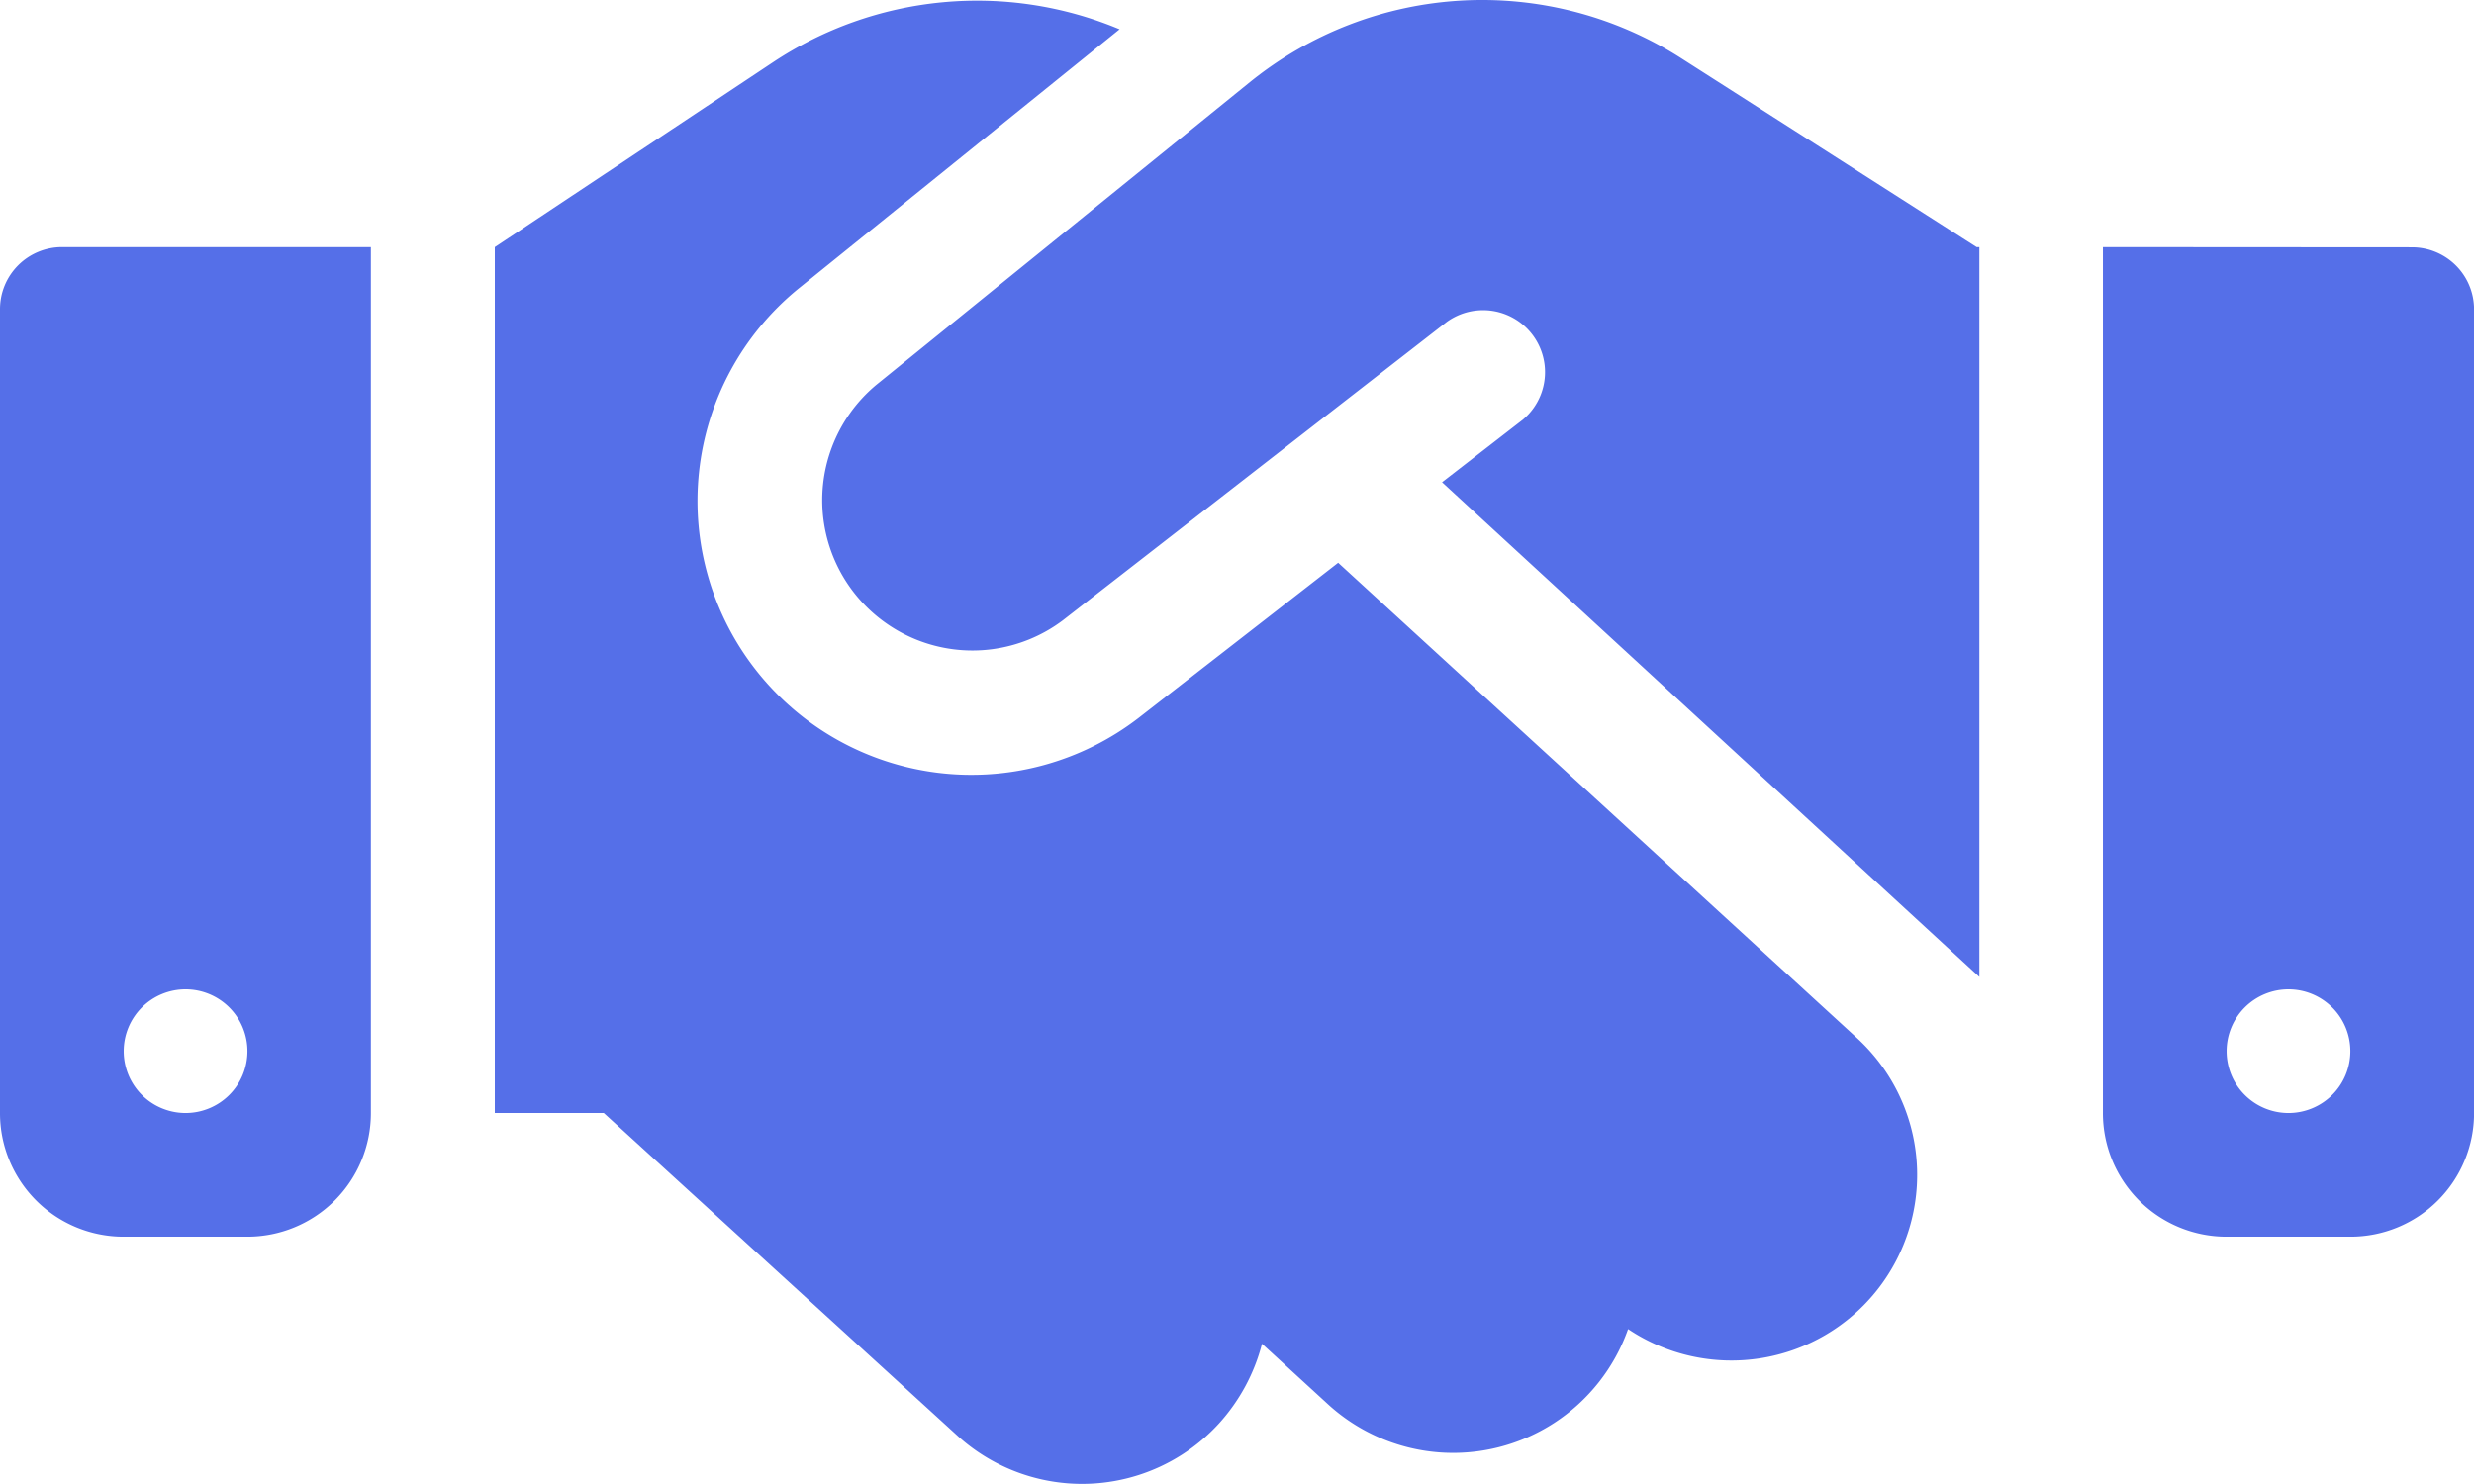
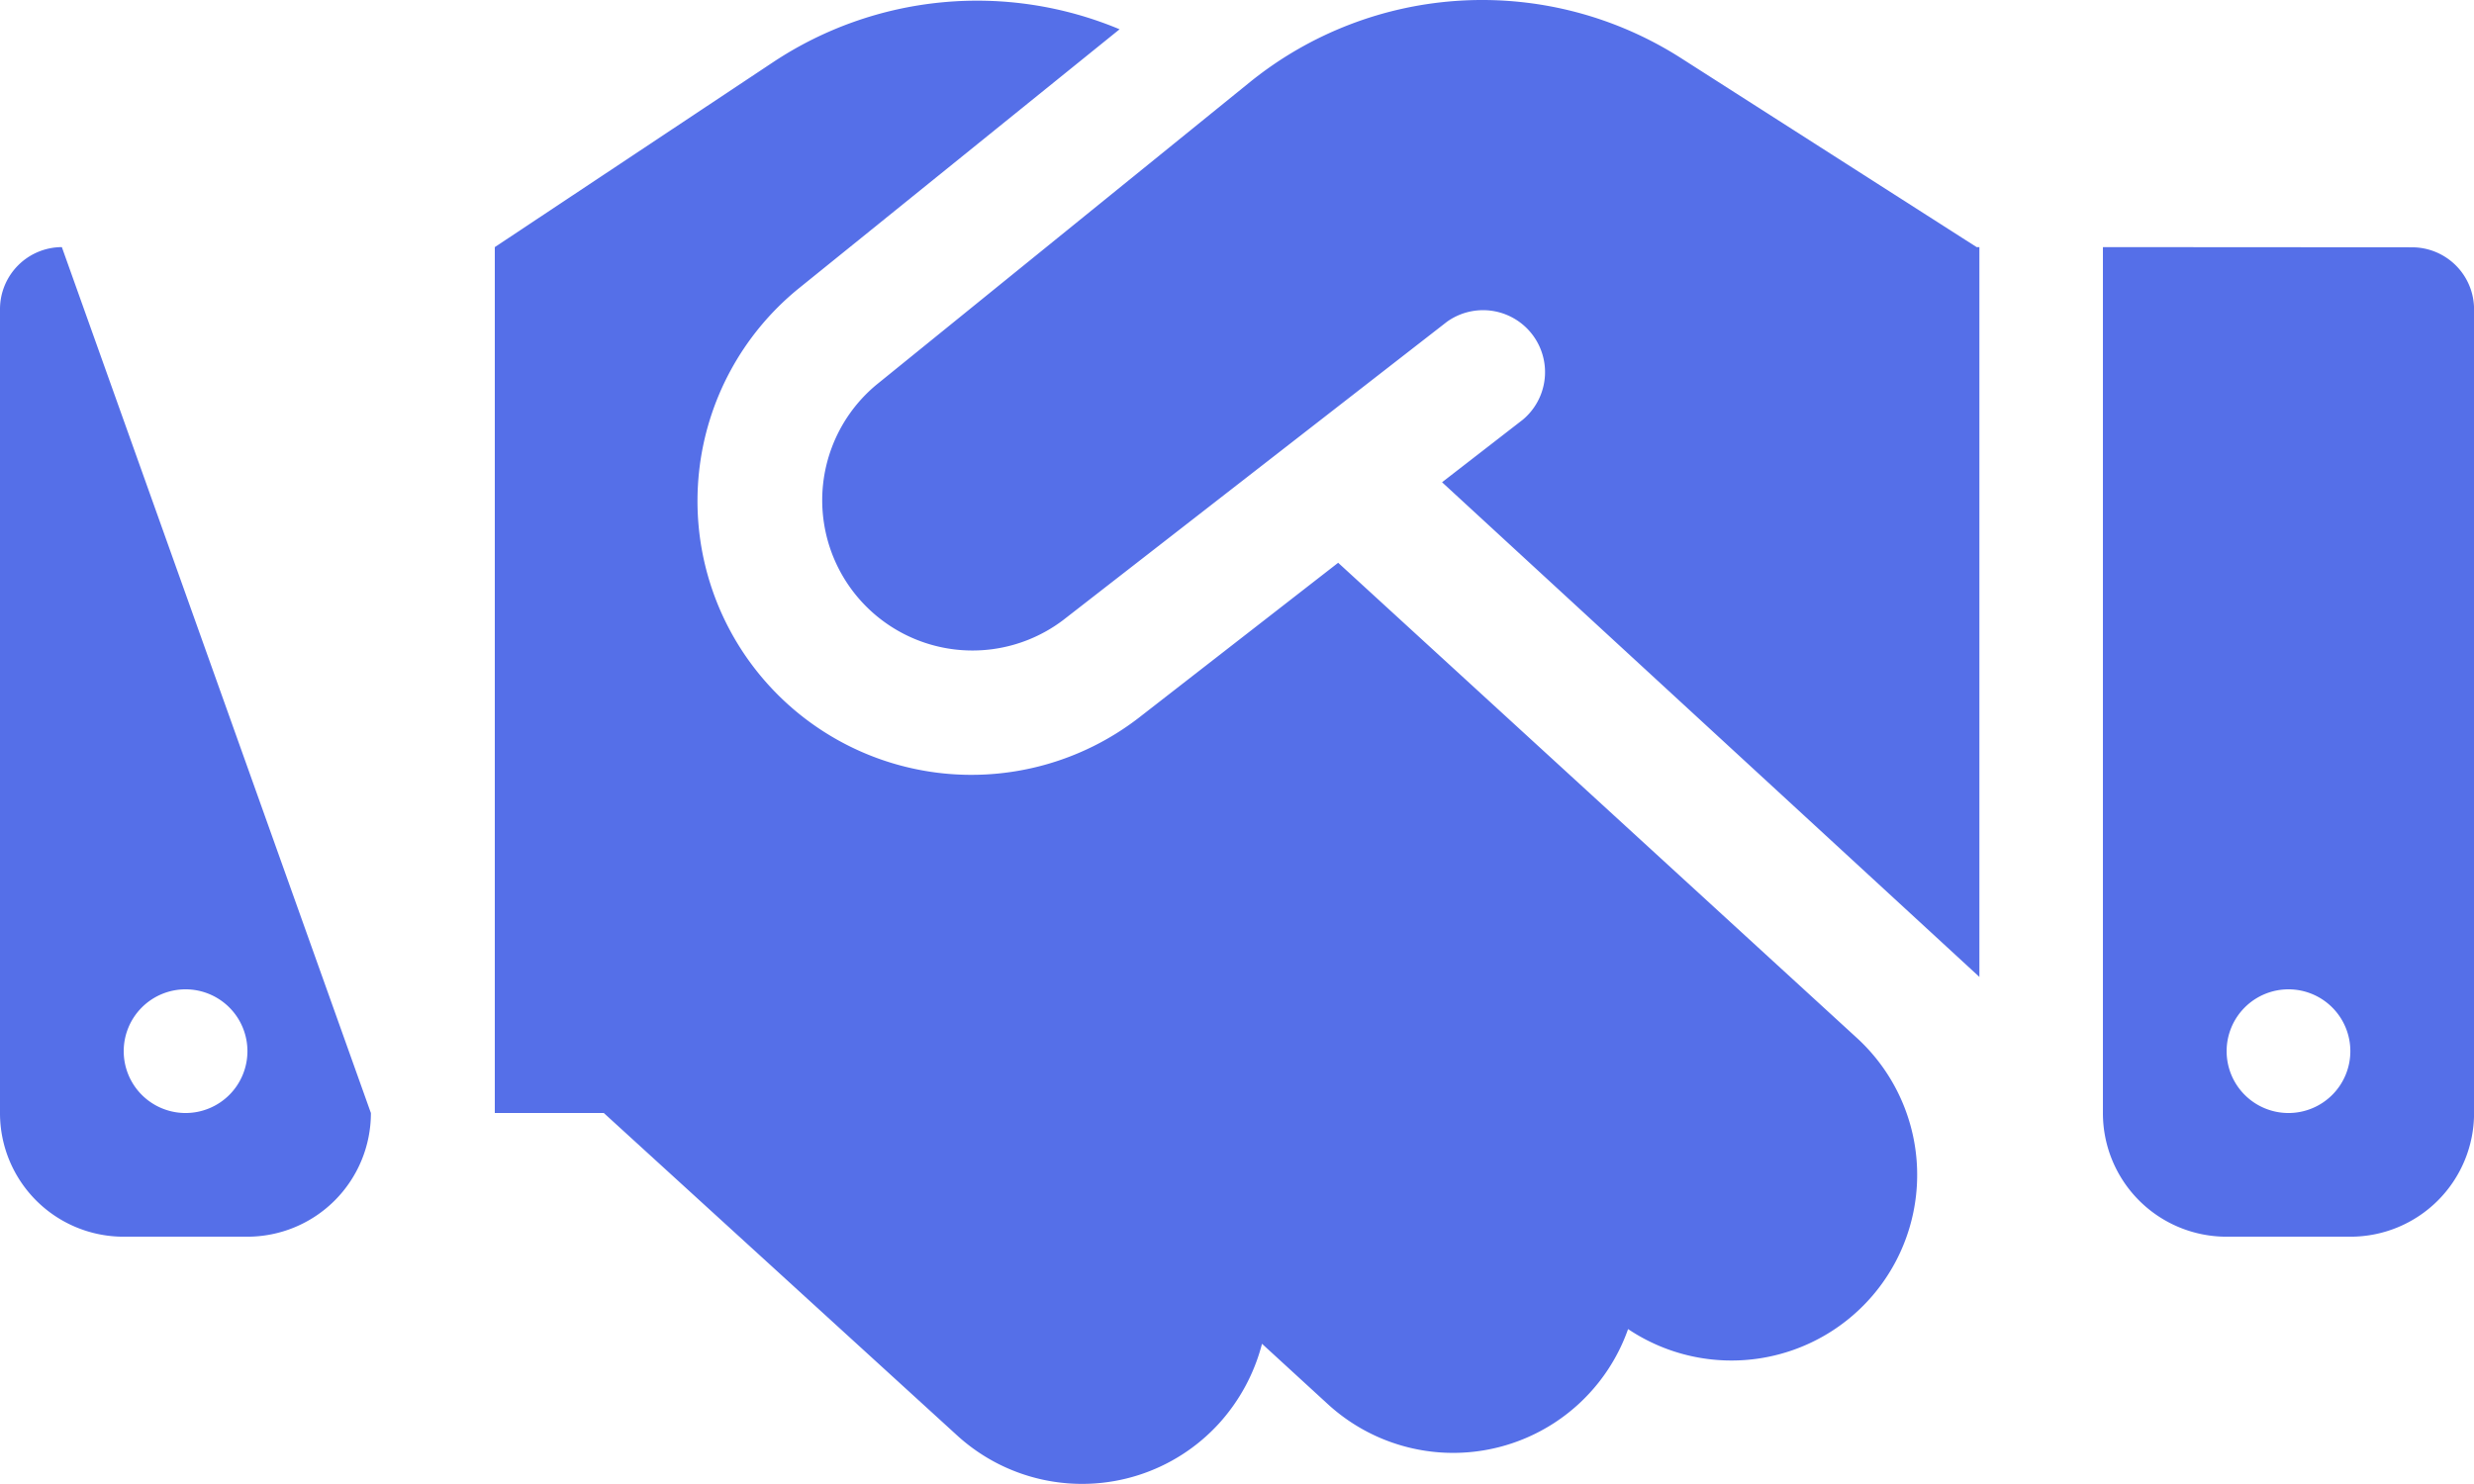
<svg xmlns="http://www.w3.org/2000/svg" width="39.035" height="23.419" viewBox="0 0 39.035 23.419">
-   <path id="handshake-solid_3_" data-name="handshake-solid (3)" d="M19.725,65.293l-5.9,4.782a2.371,2.371,0,0,0,2.946,3.714l6.057-4.709a.978.978,0,0,1,1.2,1.543l-1.275.988,8.478,7.807V67.9h-.043l-.238-.152L26.52,64.915a5.827,5.827,0,0,0-6.795.378Zm1.391,7.587-3.153,2.452a4.322,4.322,0,0,1-5.373-6.77l5.075-4.1a5.822,5.822,0,0,0-5.465.518L7.807,67.9V81.566h1.72L15.1,86.653a2.924,2.924,0,0,0,4.135-.189,2.983,2.983,0,0,0,.677-1.256l1.037.951a2.926,2.926,0,0,0,4.739-1.183A2.93,2.93,0,0,0,29.3,80.383l-8.185-7.5ZM.976,67.9A.979.979,0,0,0,0,68.879V81.566a1.95,1.95,0,0,0,1.952,1.952H3.9a1.95,1.95,0,0,0,1.952-1.952V67.9ZM2.928,79.614a.976.976,0,1,1-.976.976A.976.976,0,0,1,2.928,79.614ZM33.18,67.9V81.566a1.95,1.95,0,0,0,1.952,1.952h1.952a1.95,1.95,0,0,0,1.952-1.952V68.879a.979.979,0,0,0-.976-.976ZM35.132,80.59a.976.976,0,1,1,.976.976A.976.976,0,0,1,35.132,80.59Z" transform="translate(0 -64)" fill="#556fe8" />
+   <path id="handshake-solid_3_" data-name="handshake-solid (3)" d="M19.725,65.293l-5.9,4.782a2.371,2.371,0,0,0,2.946,3.714l6.057-4.709a.978.978,0,0,1,1.2,1.543l-1.275.988,8.478,7.807V67.9h-.043l-.238-.152L26.52,64.915a5.827,5.827,0,0,0-6.795.378Zm1.391,7.587-3.153,2.452a4.322,4.322,0,0,1-5.373-6.77l5.075-4.1a5.822,5.822,0,0,0-5.465.518L7.807,67.9V81.566h1.72L15.1,86.653a2.924,2.924,0,0,0,4.135-.189,2.983,2.983,0,0,0,.677-1.256l1.037.951a2.926,2.926,0,0,0,4.739-1.183A2.93,2.93,0,0,0,29.3,80.383l-8.185-7.5ZM.976,67.9A.979.979,0,0,0,0,68.879V81.566a1.95,1.95,0,0,0,1.952,1.952H3.9a1.95,1.95,0,0,0,1.952-1.952ZM2.928,79.614a.976.976,0,1,1-.976.976A.976.976,0,0,1,2.928,79.614ZM33.18,67.9V81.566a1.95,1.95,0,0,0,1.952,1.952h1.952a1.95,1.95,0,0,0,1.952-1.952V68.879a.979.979,0,0,0-.976-.976ZM35.132,80.59a.976.976,0,1,1,.976.976A.976.976,0,0,1,35.132,80.59Z" transform="translate(0 -64)" fill="#556fe8" />
</svg>